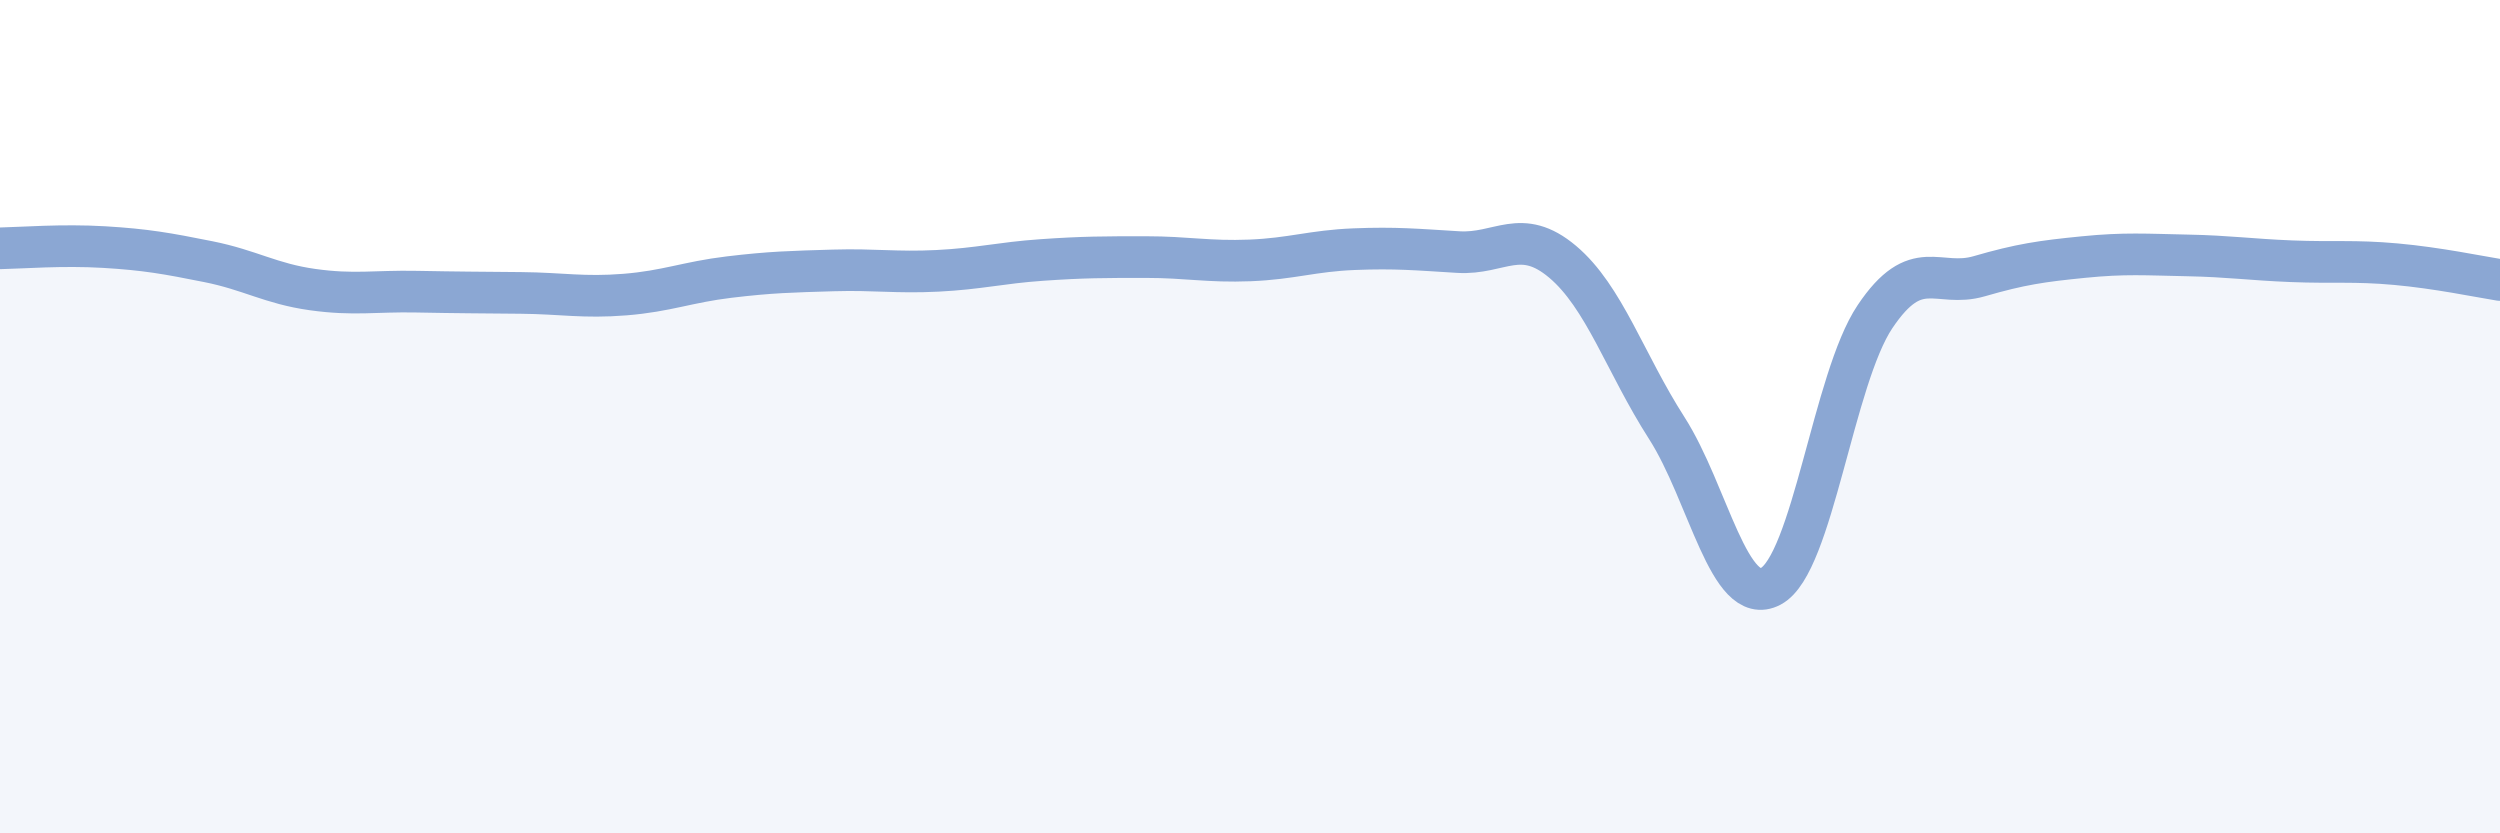
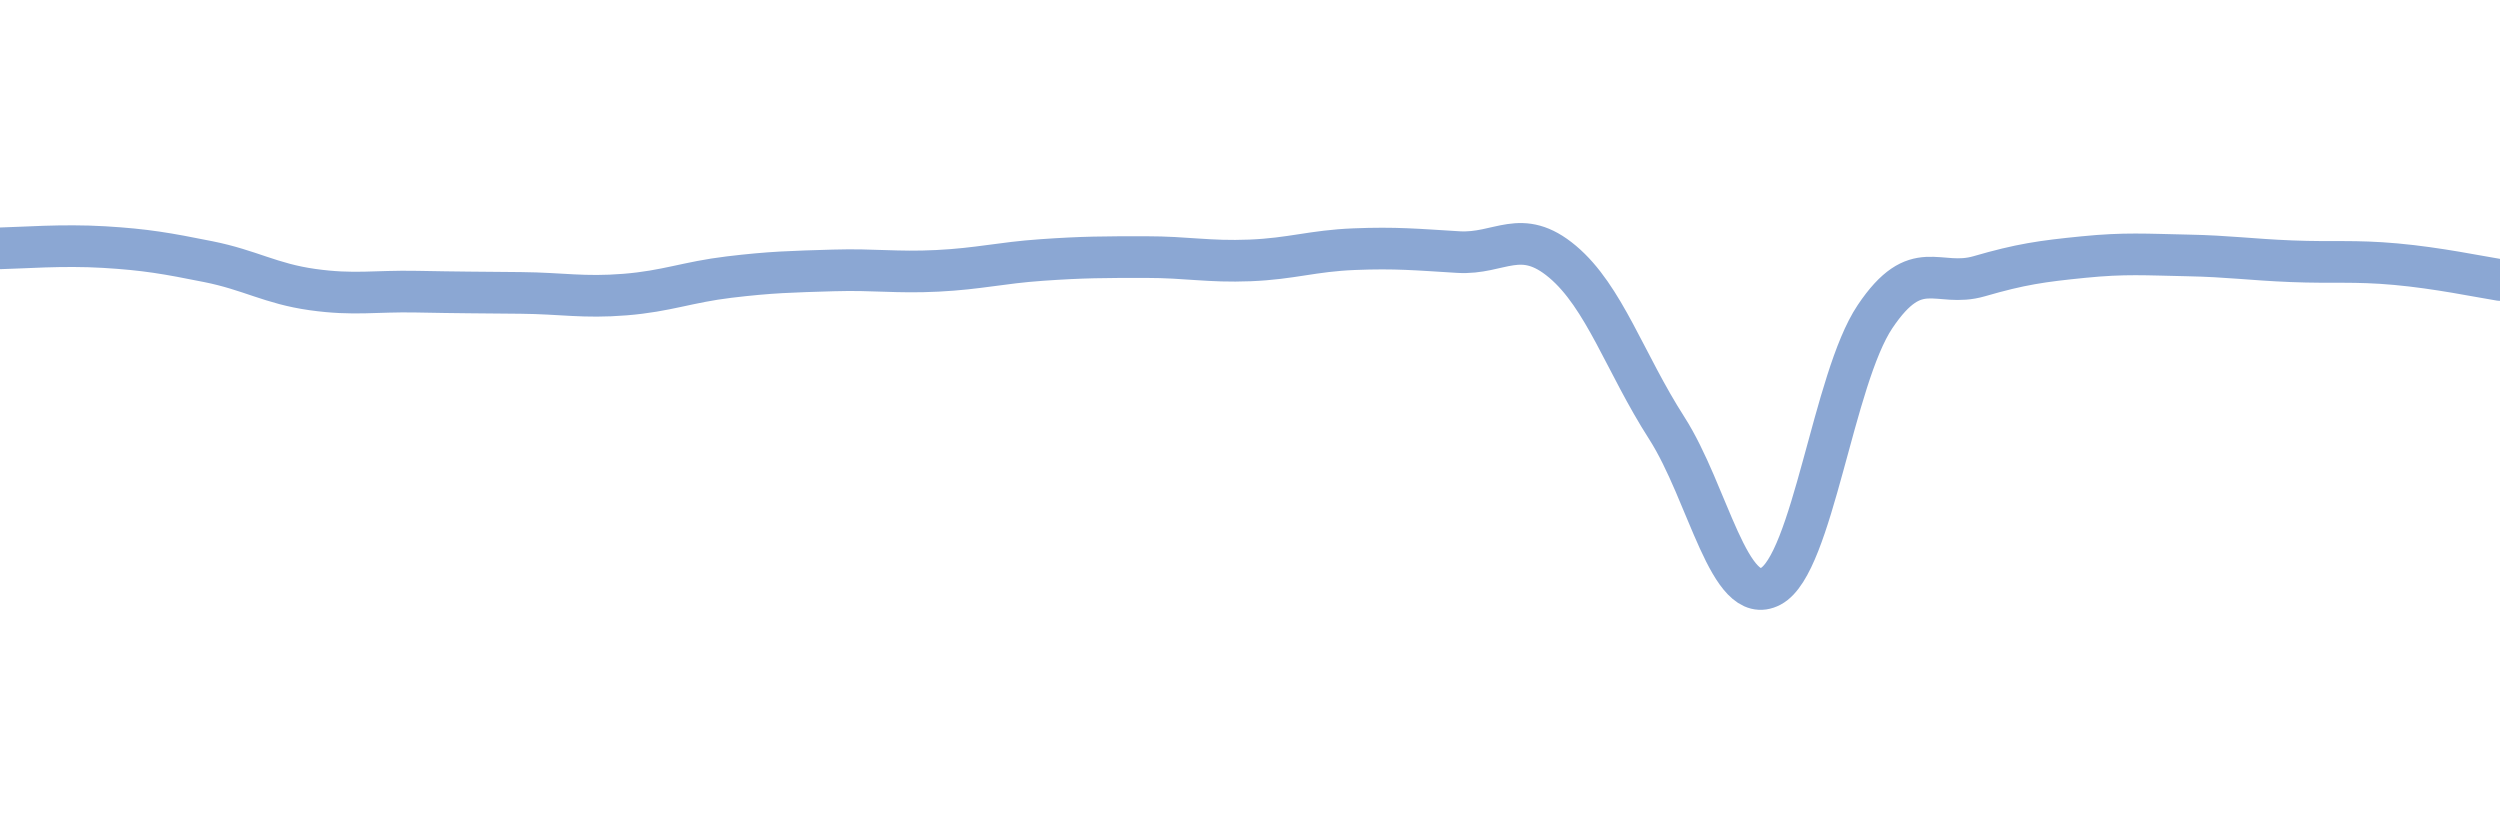
<svg xmlns="http://www.w3.org/2000/svg" width="60" height="20" viewBox="0 0 60 20">
-   <path d="M 0,5.96 C 0.5,5.95 1.5,5.87 2.5,5.93 C 3.5,5.99 4,6.08 5,6.28 C 6,6.48 6.5,6.81 7.5,6.95 C 8.5,7.09 9,6.98 10,7 C 11,7.02 11.5,7.02 12.5,7.03 C 13.5,7.04 14,7.15 15,7.07 C 16,6.99 16.5,6.77 17.5,6.65 C 18.5,6.53 19,6.52 20,6.49 C 21,6.46 21.5,6.55 22.5,6.5 C 23.5,6.45 24,6.31 25,6.24 C 26,6.17 26.5,6.17 27.5,6.17 C 28.5,6.17 29,6.29 30,6.25 C 31,6.21 31.5,6.02 32.5,5.98 C 33.5,5.94 34,5.99 35,6.05 C 36,6.11 36.5,5.44 37.5,6.28 C 38.5,7.12 39,8.71 40,10.27 C 41,11.83 41.5,14.6 42.5,14.07 C 43.5,13.54 44,9.09 45,7.6 C 46,6.11 46.5,6.92 47.5,6.63 C 48.5,6.34 49,6.27 50,6.17 C 51,6.07 51.5,6.11 52.5,6.13 C 53.5,6.15 54,6.23 55,6.27 C 56,6.31 56.5,6.25 57.5,6.34 C 58.5,6.43 59.5,6.64 60,6.72L60 20L0 20Z" fill="#8ba7d3" opacity="0.1" stroke-linecap="round" stroke-linejoin="round" />
  <path d="M 0,5.96 C 0.5,5.95 1.5,5.87 2.5,5.93 C 3.5,5.99 4,6.08 5,6.28 C 6,6.48 6.5,6.81 7.5,6.95 C 8.5,7.09 9,6.98 10,7 C 11,7.02 11.5,7.02 12.5,7.03 C 13.5,7.04 14,7.15 15,7.07 C 16,6.99 16.5,6.77 17.5,6.65 C 18.5,6.53 19,6.52 20,6.49 C 21,6.46 21.5,6.55 22.5,6.5 C 23.5,6.45 24,6.31 25,6.24 C 26,6.17 26.5,6.17 27.5,6.17 C 28.5,6.17 29,6.29 30,6.25 C 31,6.21 31.5,6.02 32.5,5.98 C 33.5,5.94 34,5.99 35,6.05 C 36,6.11 36.5,5.44 37.5,6.28 C 38.5,7.12 39,8.71 40,10.27 C 41,11.83 41.5,14.6 42.5,14.07 C 43.5,13.54 44,9.09 45,7.6 C 46,6.11 46.5,6.92 47.5,6.63 C 48.5,6.34 49,6.27 50,6.17 C 51,6.07 51.5,6.11 52.5,6.13 C 53.5,6.15 54,6.23 55,6.27 C 56,6.31 56.5,6.25 57.5,6.34 C 58.5,6.43 59.5,6.64 60,6.72" stroke="#8ba7d3" stroke-width="1" fill="none" stroke-linecap="round" stroke-linejoin="round" />
</svg>